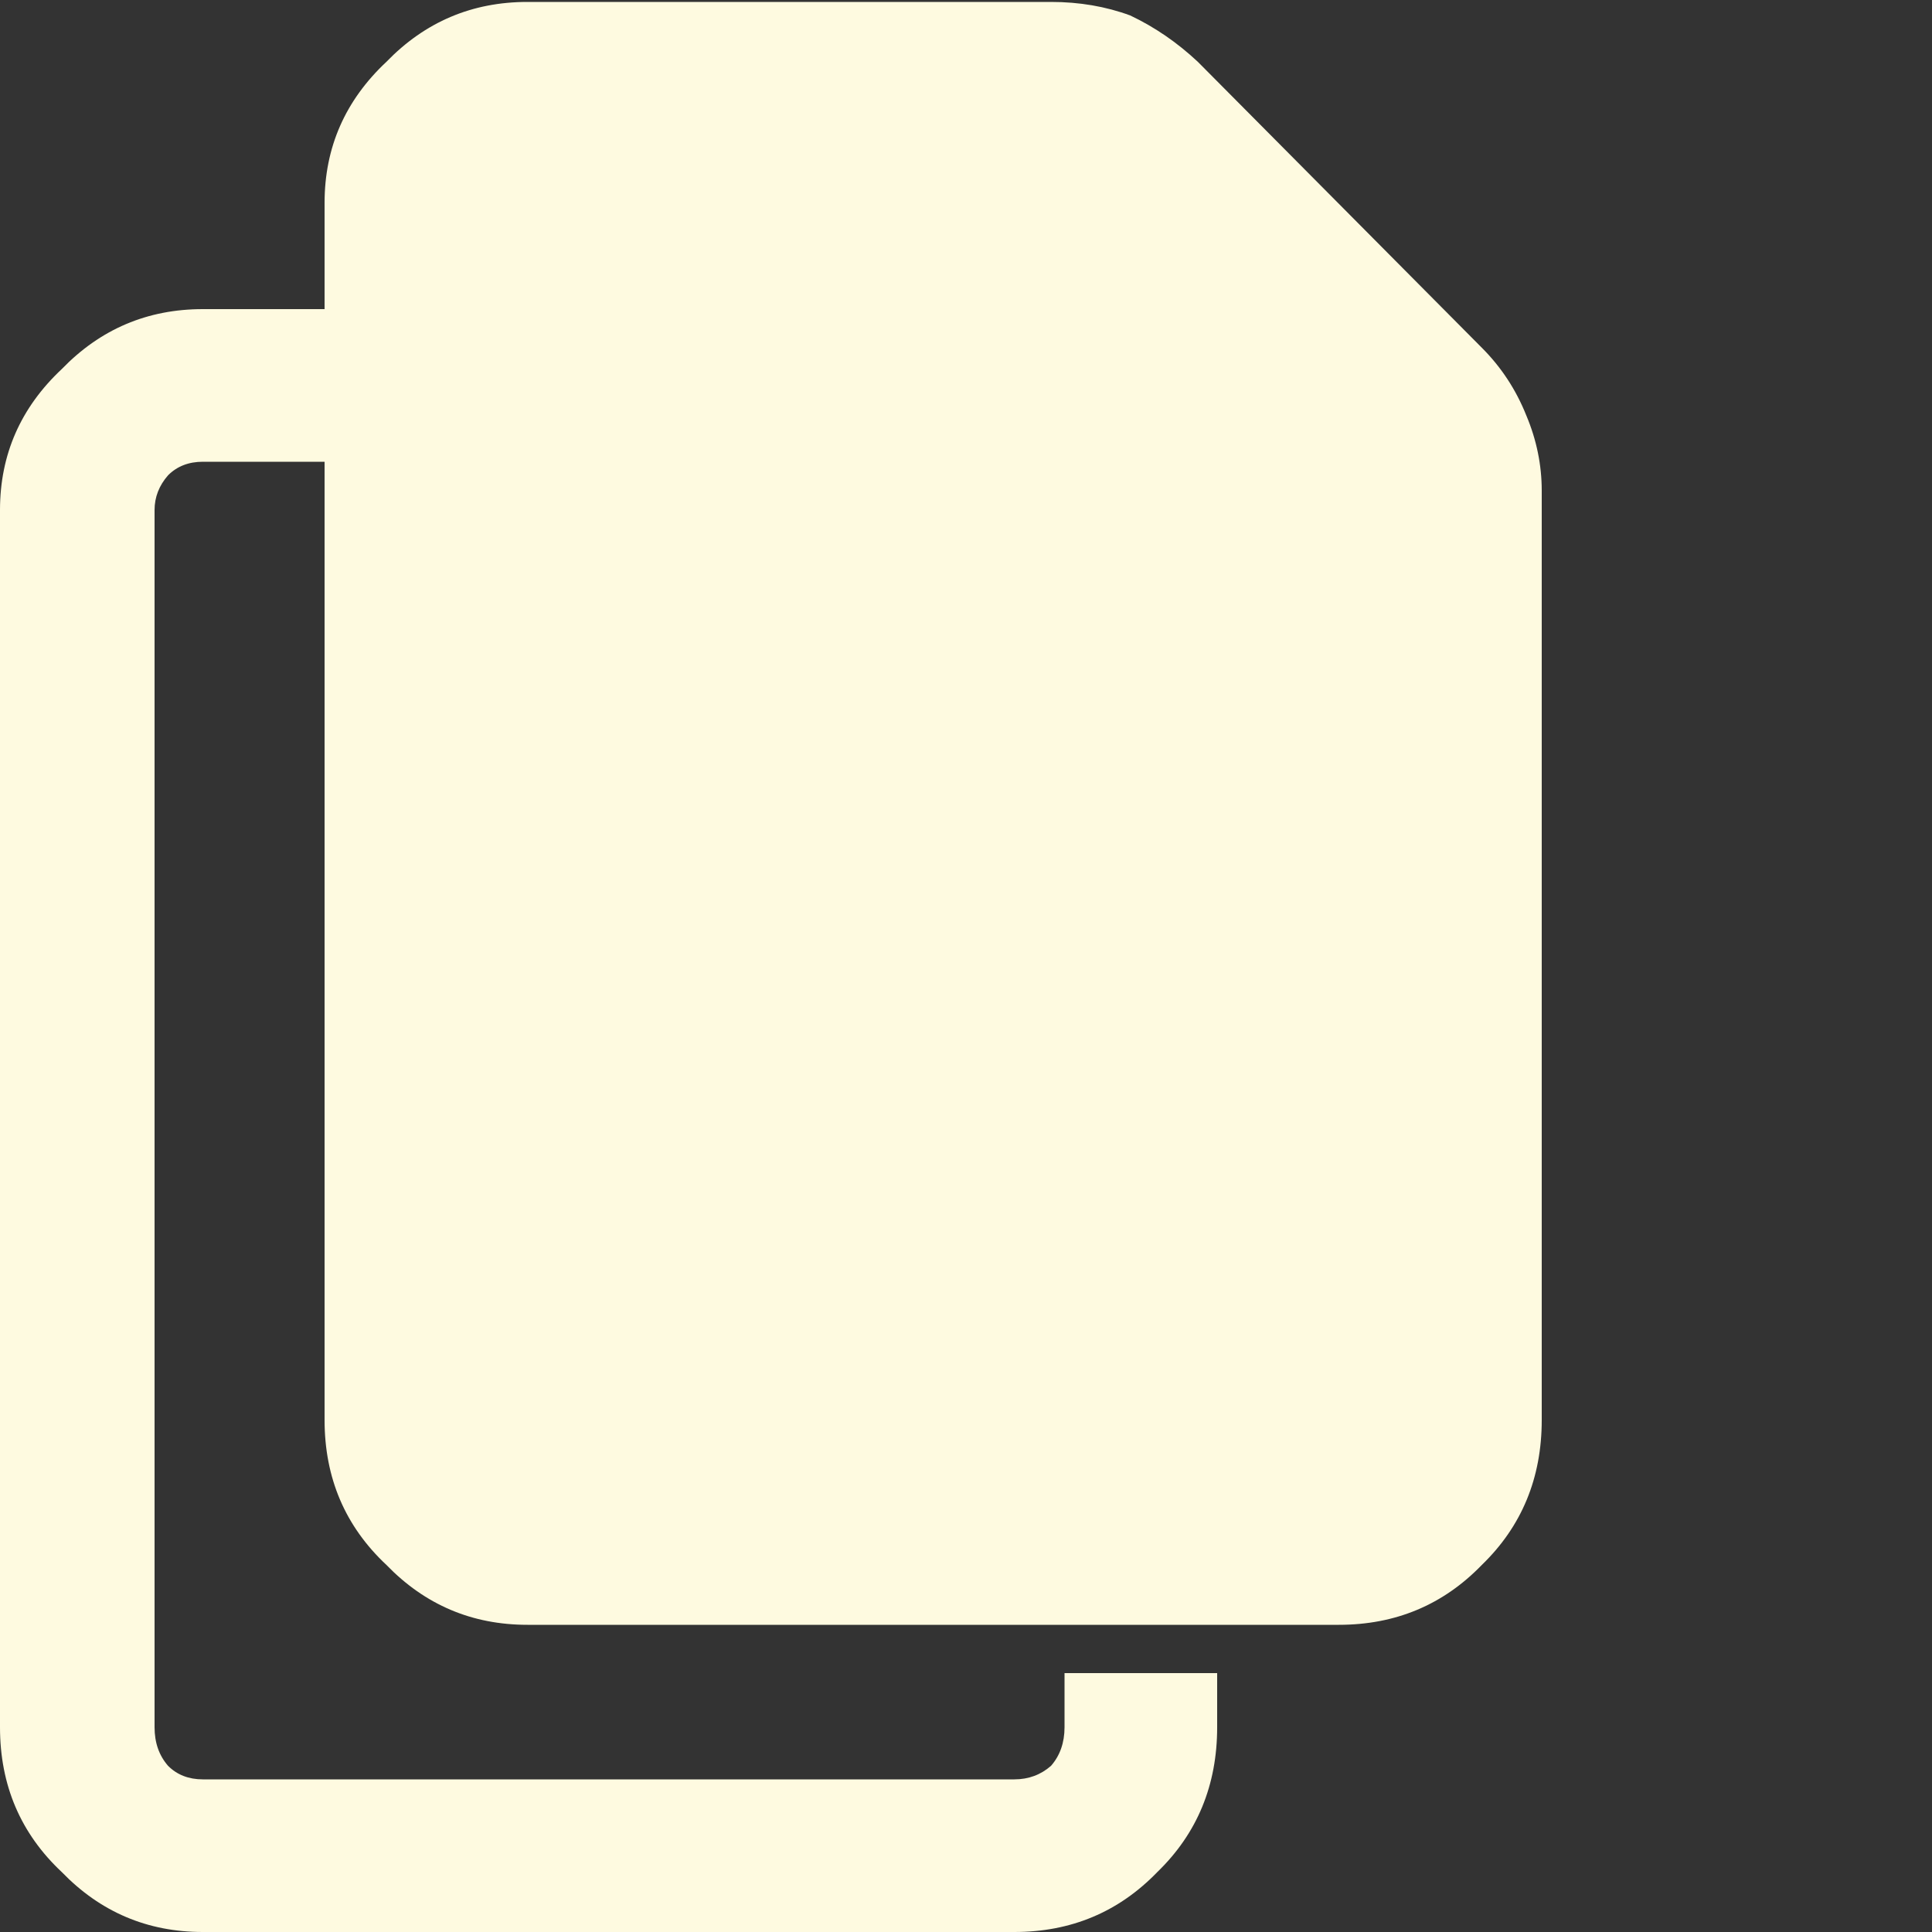
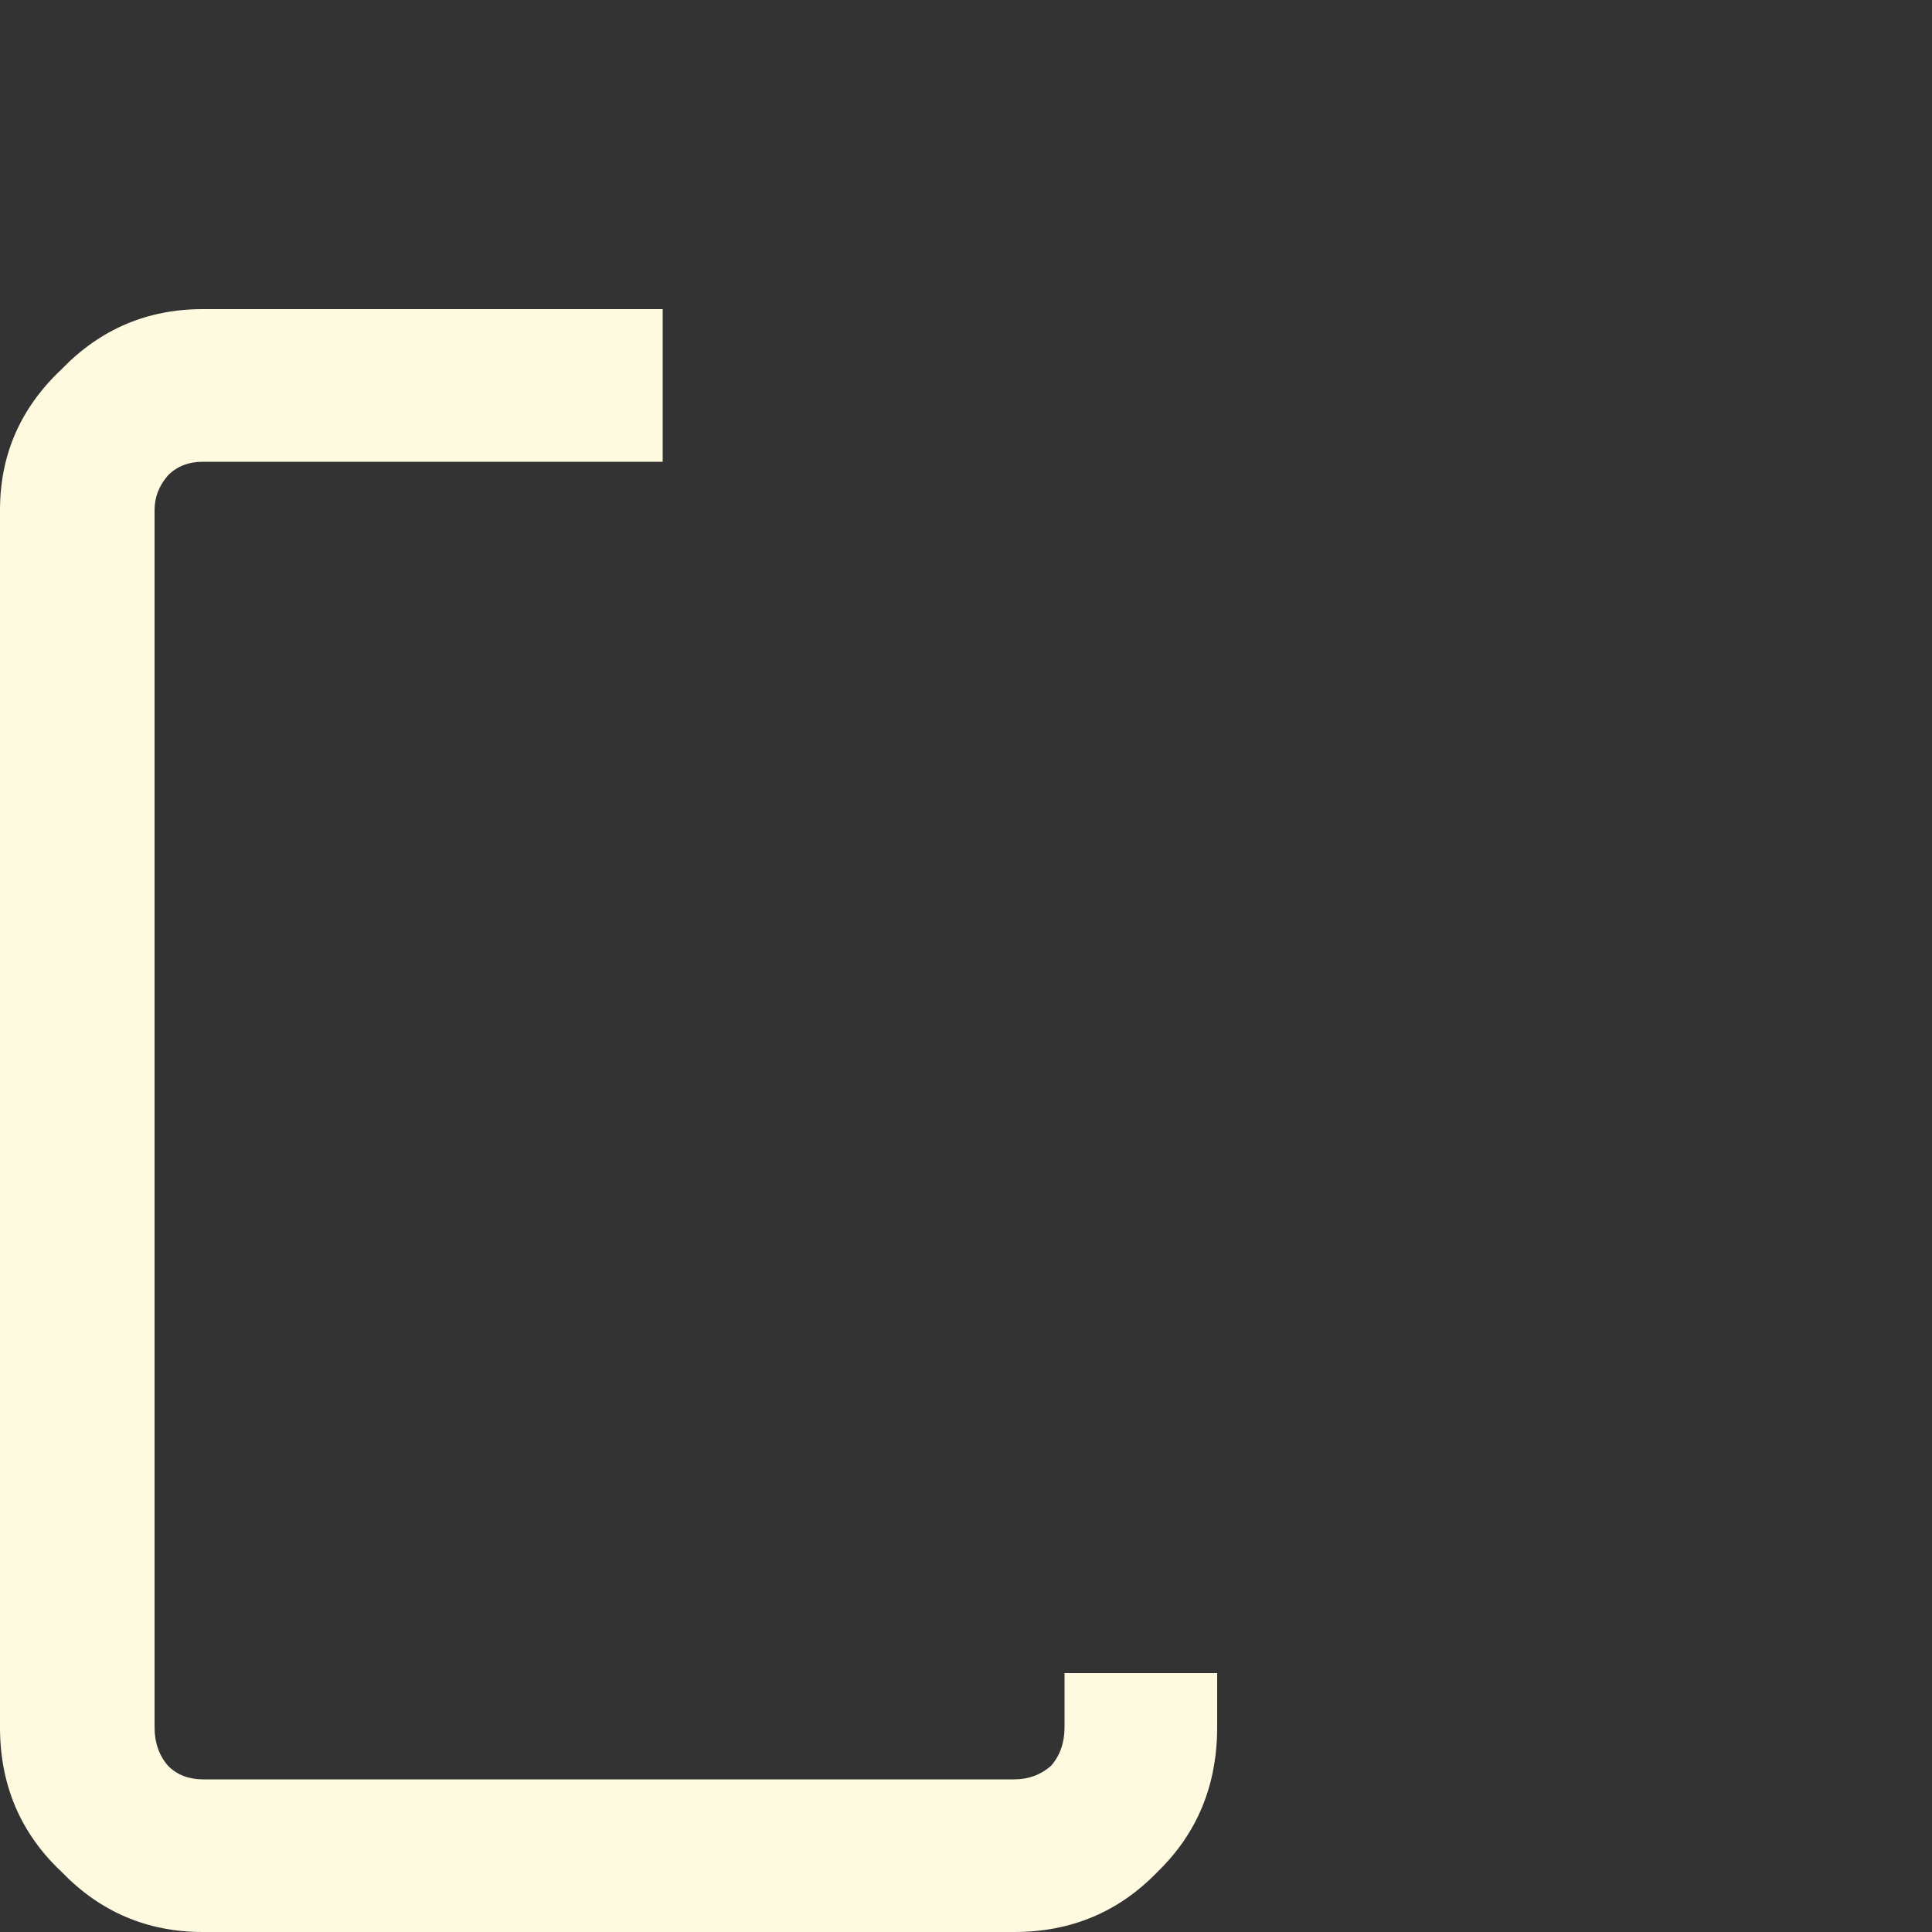
<svg xmlns="http://www.w3.org/2000/svg" xmlns:xlink="http://www.w3.org/1999/xlink" version="1.1" preserveAspectRatio="none" x="0px" y="0px" width="50px" height="50px" viewBox="0 0 50 50">
  <rect x="0" y="0" width="50" height="50" fill="#333333" stroke="none" />
  <defs>
    <g id="Layer5_0_FILL">
      <path fill="#FEFAE0" stroke="none" d=" M 1.6 9.55 Q 0 11.05 0 13.2 L 0 44.7 Q 0 46.95 1.6 48.45 3.1 50 5.25 50 L 26.25 50 Q 28.45 50 29.95 48.45 31.5 46.95 31.5 44.7 L 31.5 43.3 27.55 43.3 27.55 44.7 Q 27.55 45.3 27.2 45.7 26.8 46.05 26.25 46.05 L 5.25 46.05 Q 4.7 46.05 4.35 45.7 4 45.3 4 44.7 L 4 13.2 Q 4 12.7 4.35 12.3 4.7 11.95 5.25 11.95 L 17.15 11.95 17.15 8 5.25 8 Q 3.1 8 1.6 9.55 Z" />
    </g>
    <g id="Layer5_1_FILL">
-       <path fill="#FEFAE0" stroke="none" d=" M 48.35 9 L 41 1.6 Q 40.2 0.85 39.25 0.4 38.3 0.05 37.2 0.05 L 23.65 0.05 Q 21.5 0.05 20 1.6 18.4 3.1 18.4 5.25 L 18.4 36.75 Q 18.4 39 20 40.5 21.5 42.05 23.65 42.05 L 44.65 42.05 Q 46.85 42.05 48.35 40.5 49.9 39 49.9 36.75 L 49.9 12.7 Q 49.9 11.7 49.5 10.75 49.1 9.75 48.35 9 Z" />
-     </g>
+       </g>
  </defs>
  <g transform="matrix( 1, 0, 0, 1, 0,0) ">
    <use xlink:href="#Layer5_0_FILL" />
  </g>
  <g transform="matrix( 1, 0, 0, 1, -10,0) ">
    <use xlink:href="#Layer5_1_FILL" />
  </g>
</svg>